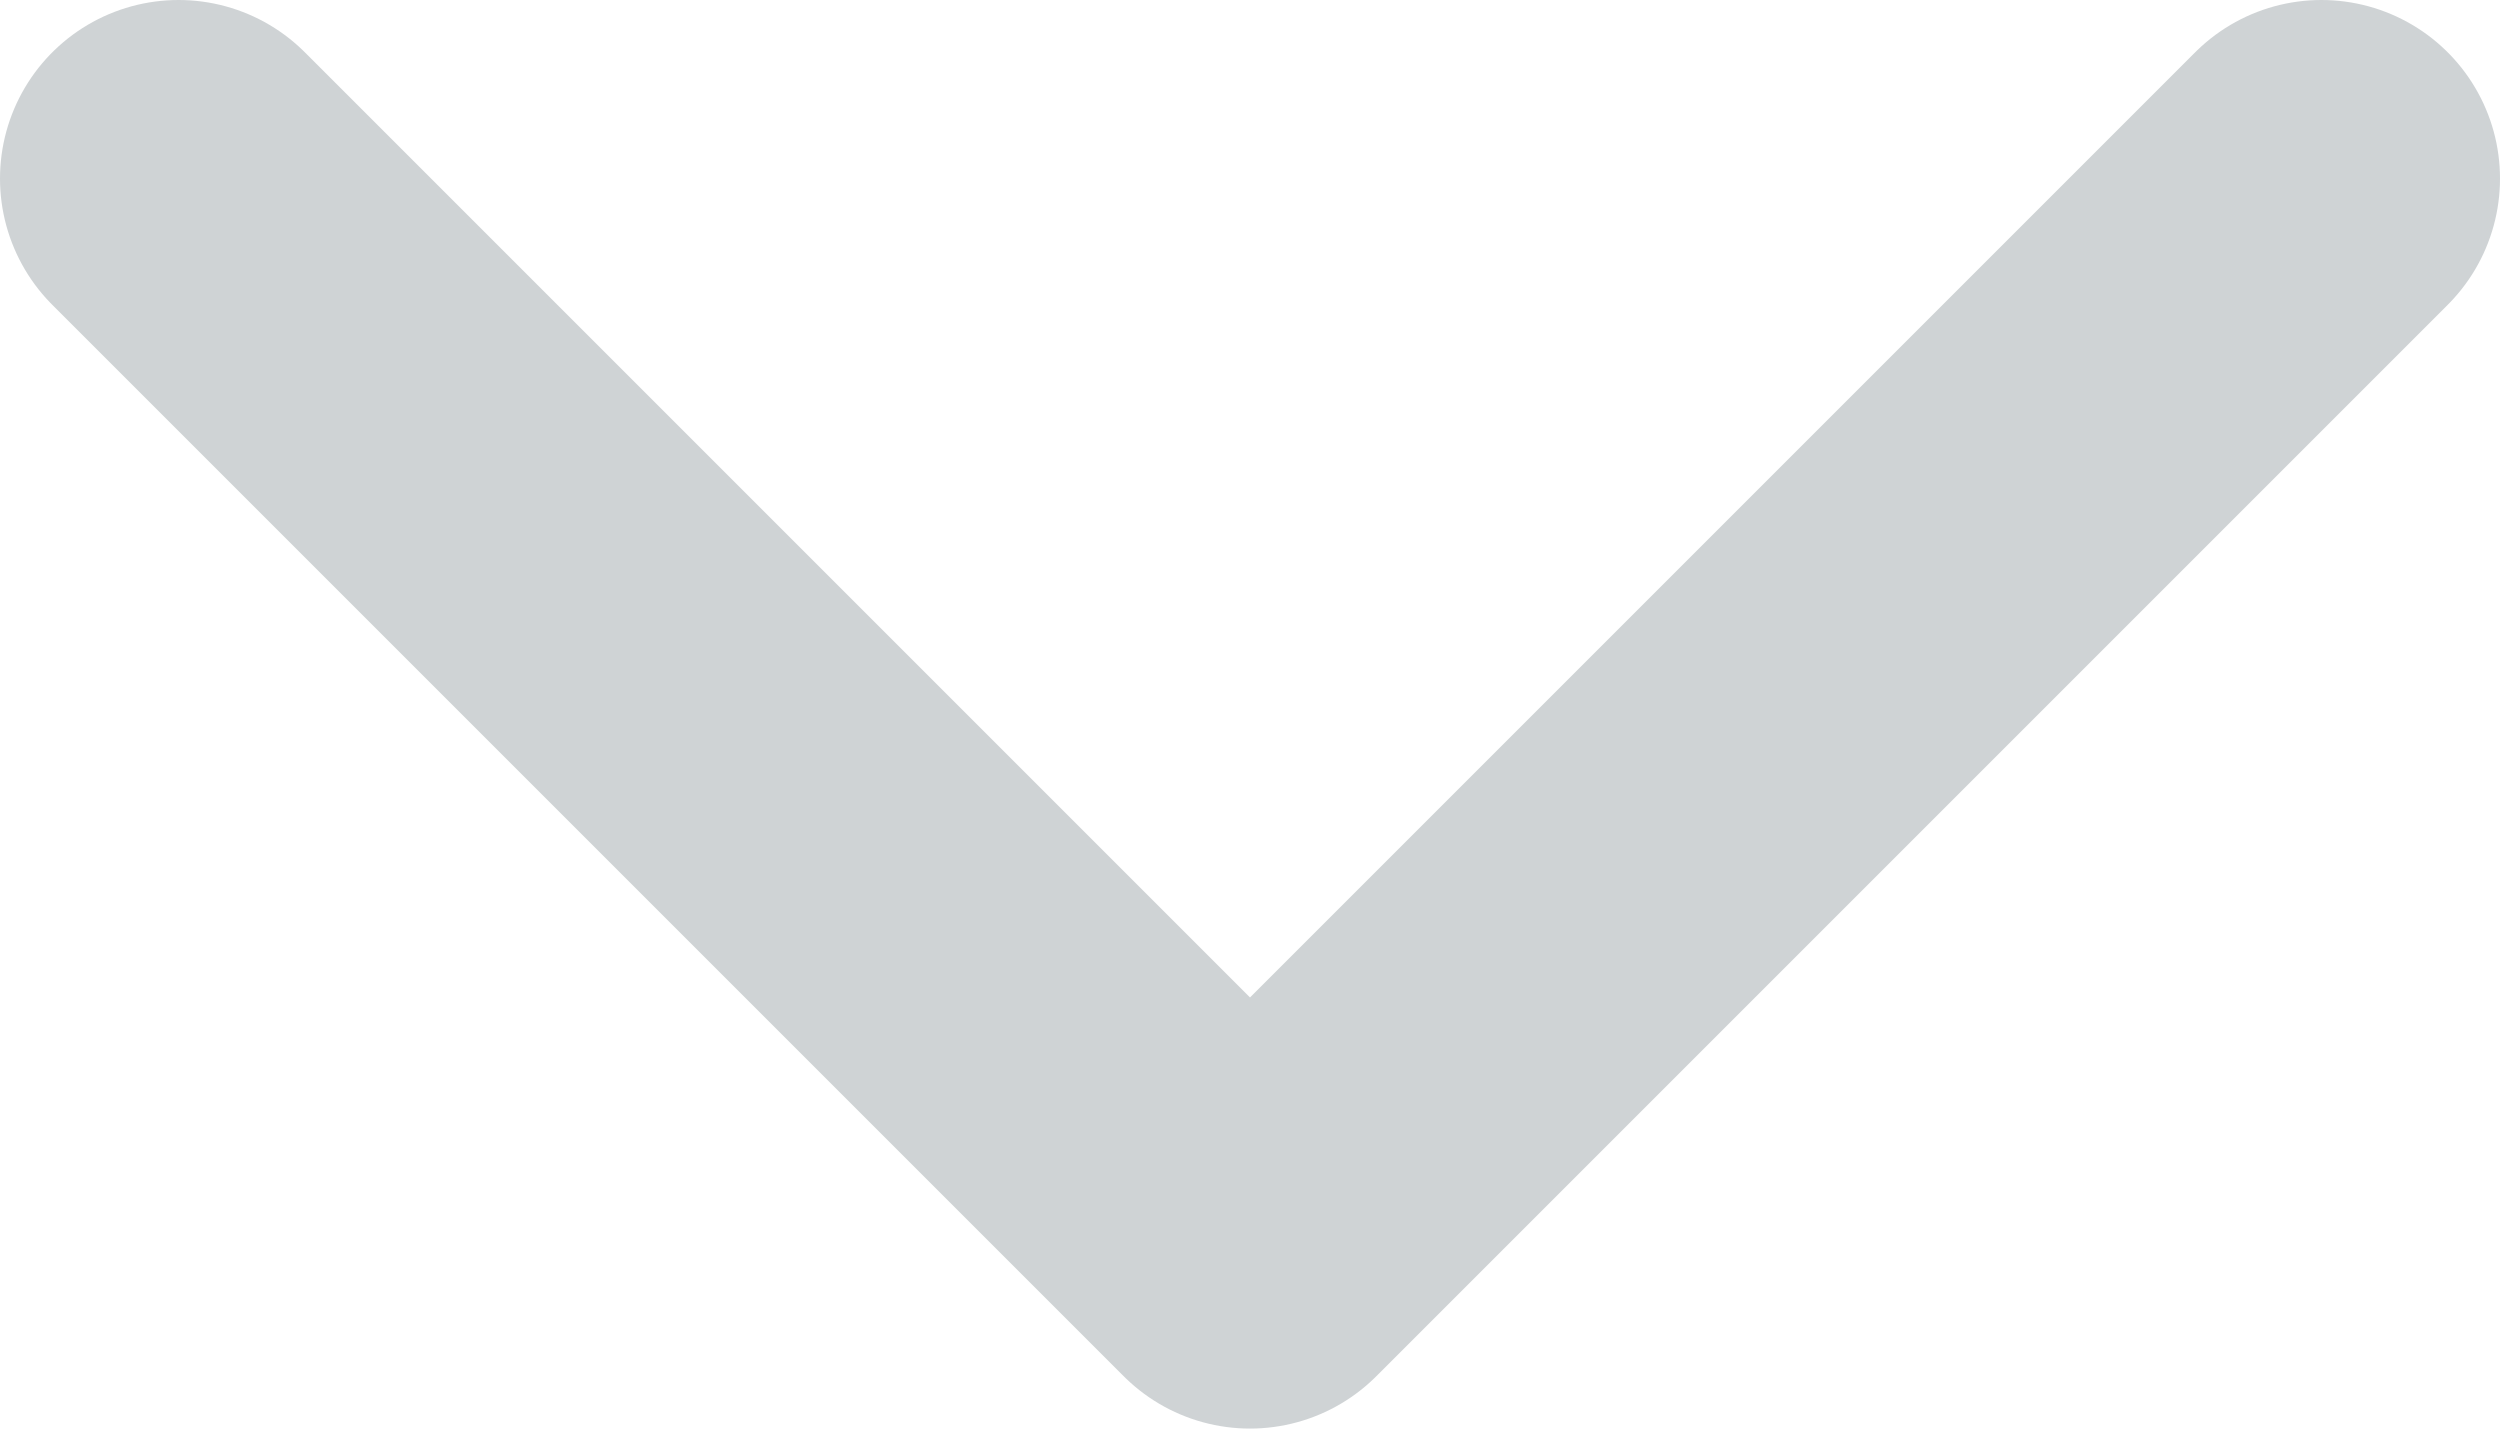
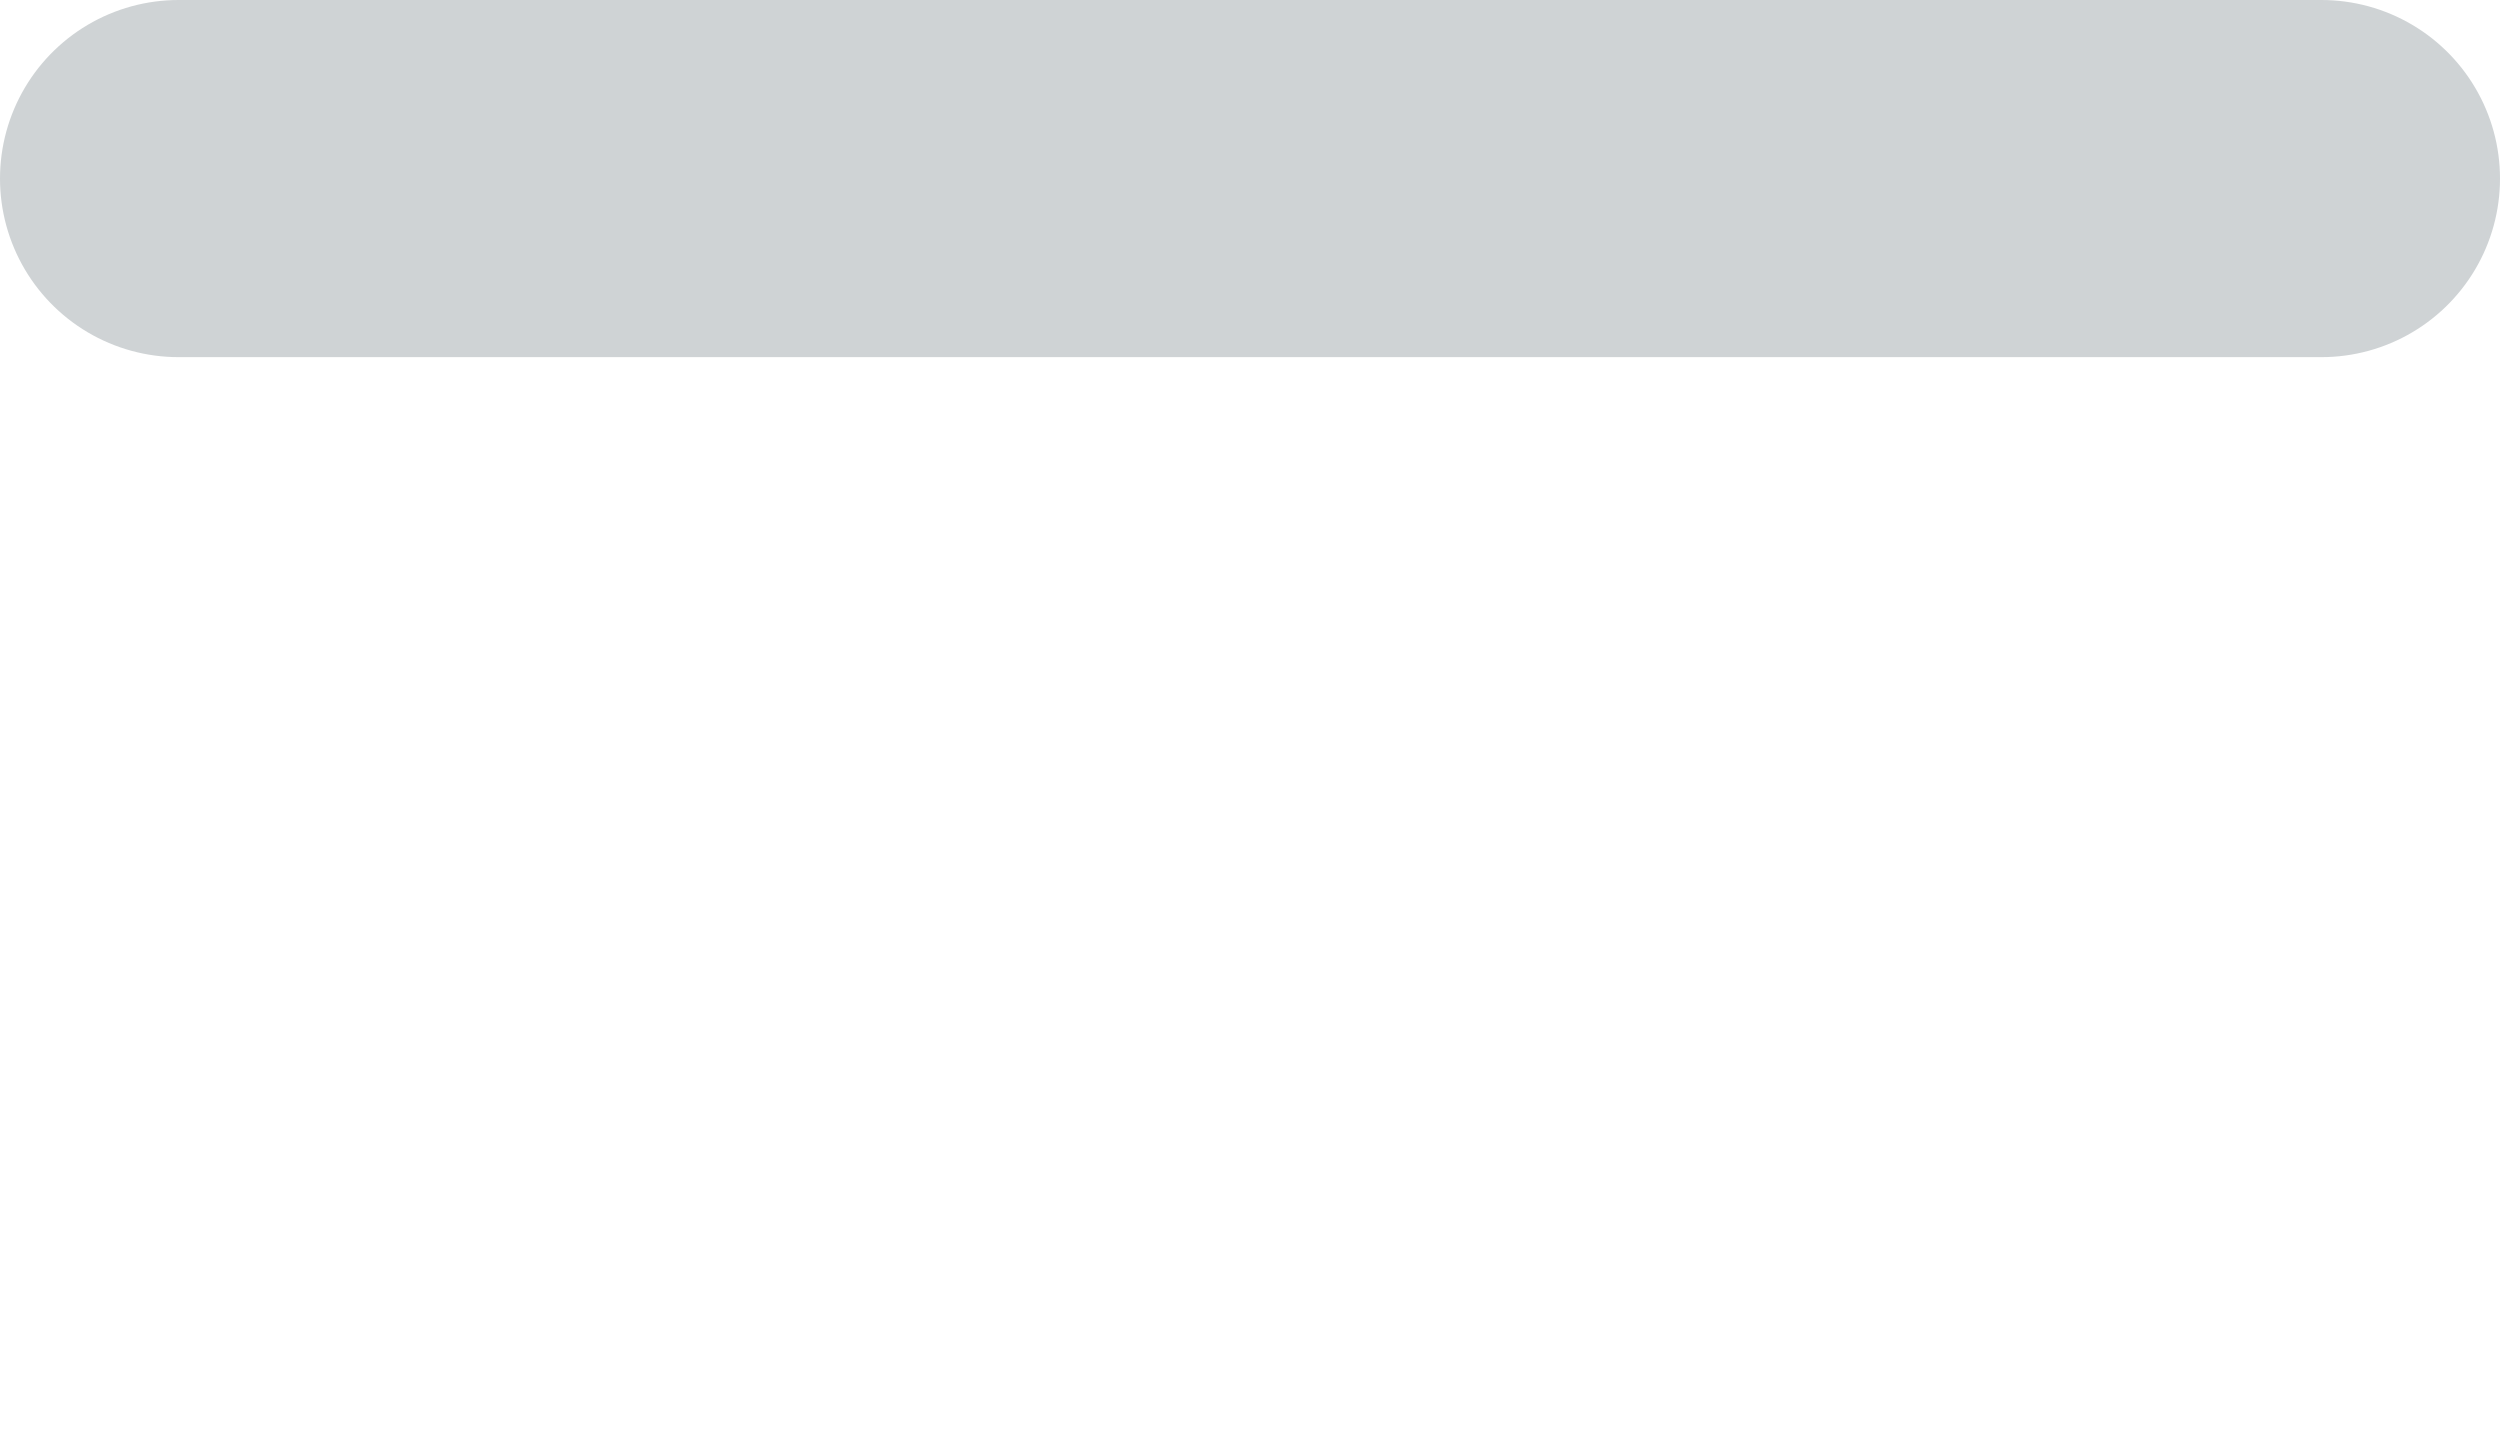
<svg xmlns="http://www.w3.org/2000/svg" width="14" height="8" viewBox="0 0 14 8" fill="none">
-   <path d="M1 1L7 7L13 1" stroke="#CFD3D5" stroke-width="2" stroke-linecap="round" stroke-linejoin="round" />
+   <path d="M1 1L13 1" stroke="#CFD3D5" stroke-width="2" stroke-linecap="round" stroke-linejoin="round" />
</svg>